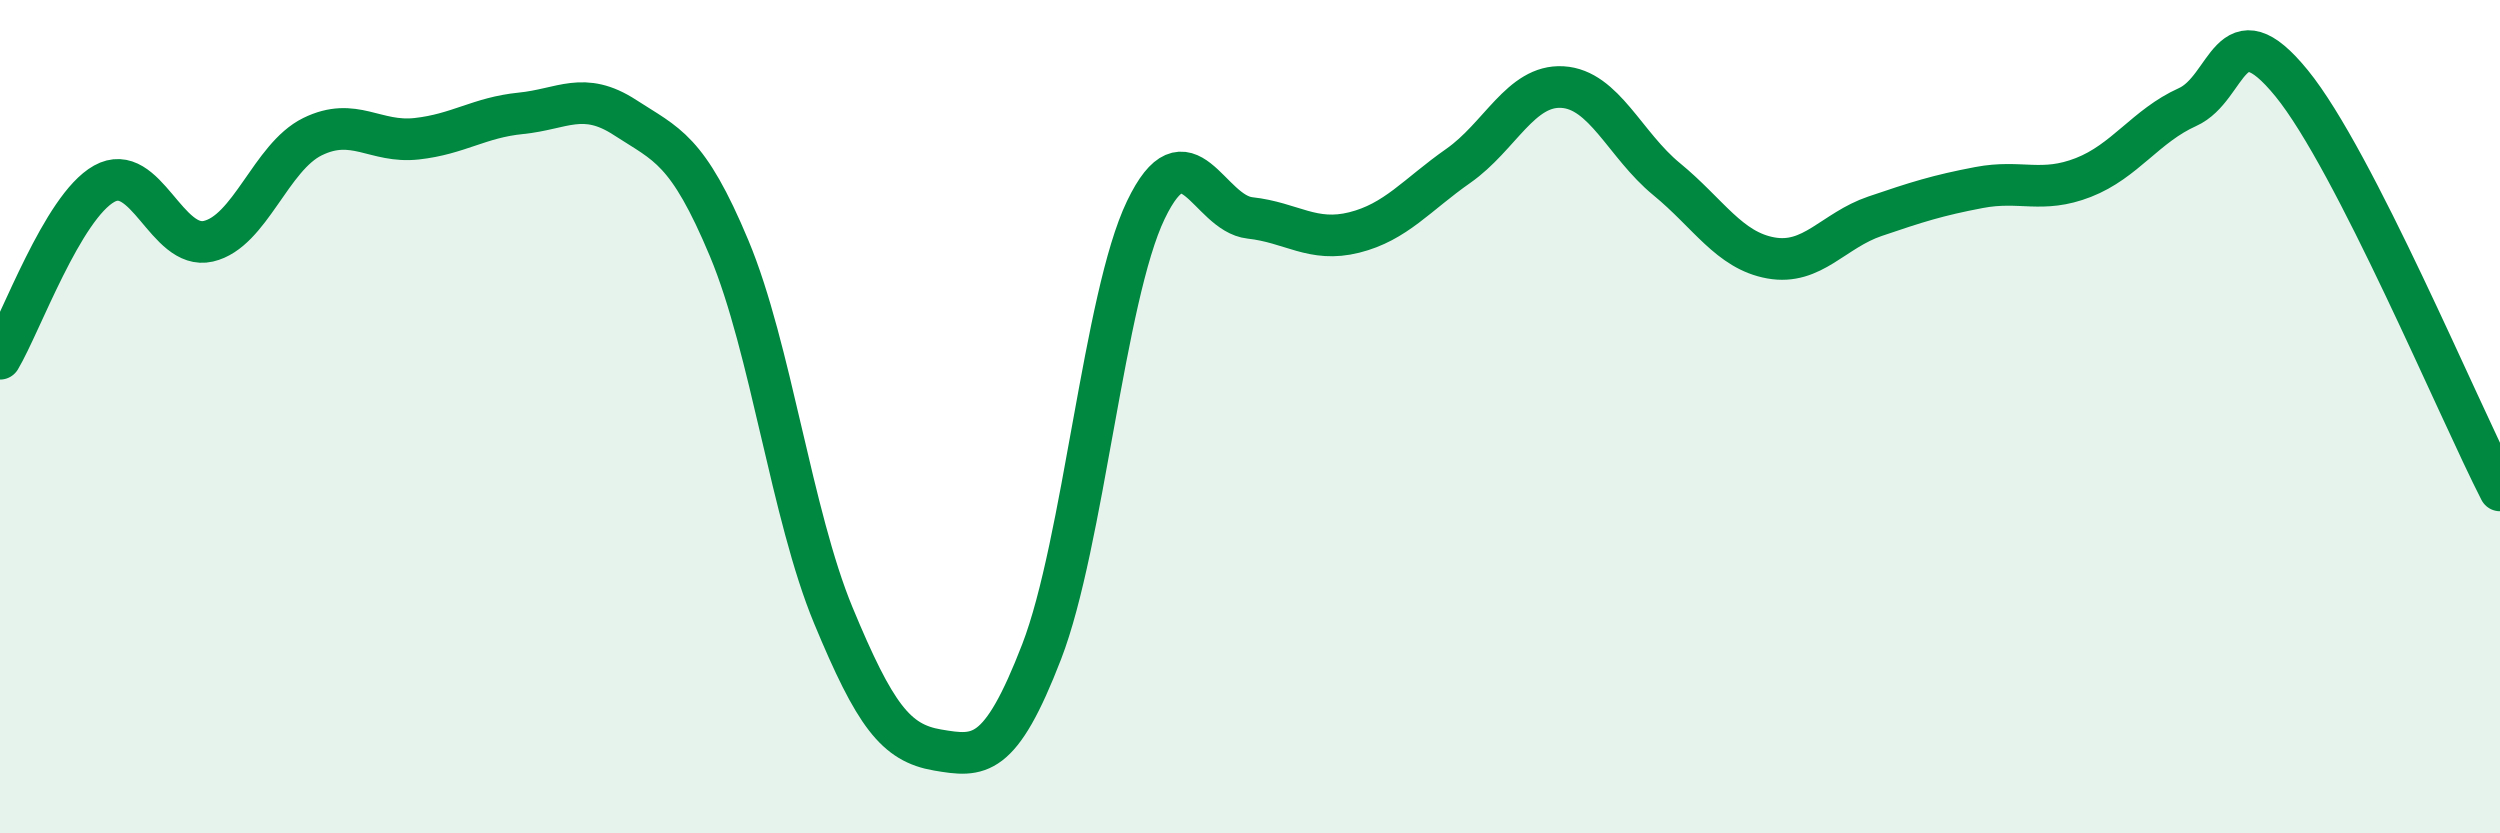
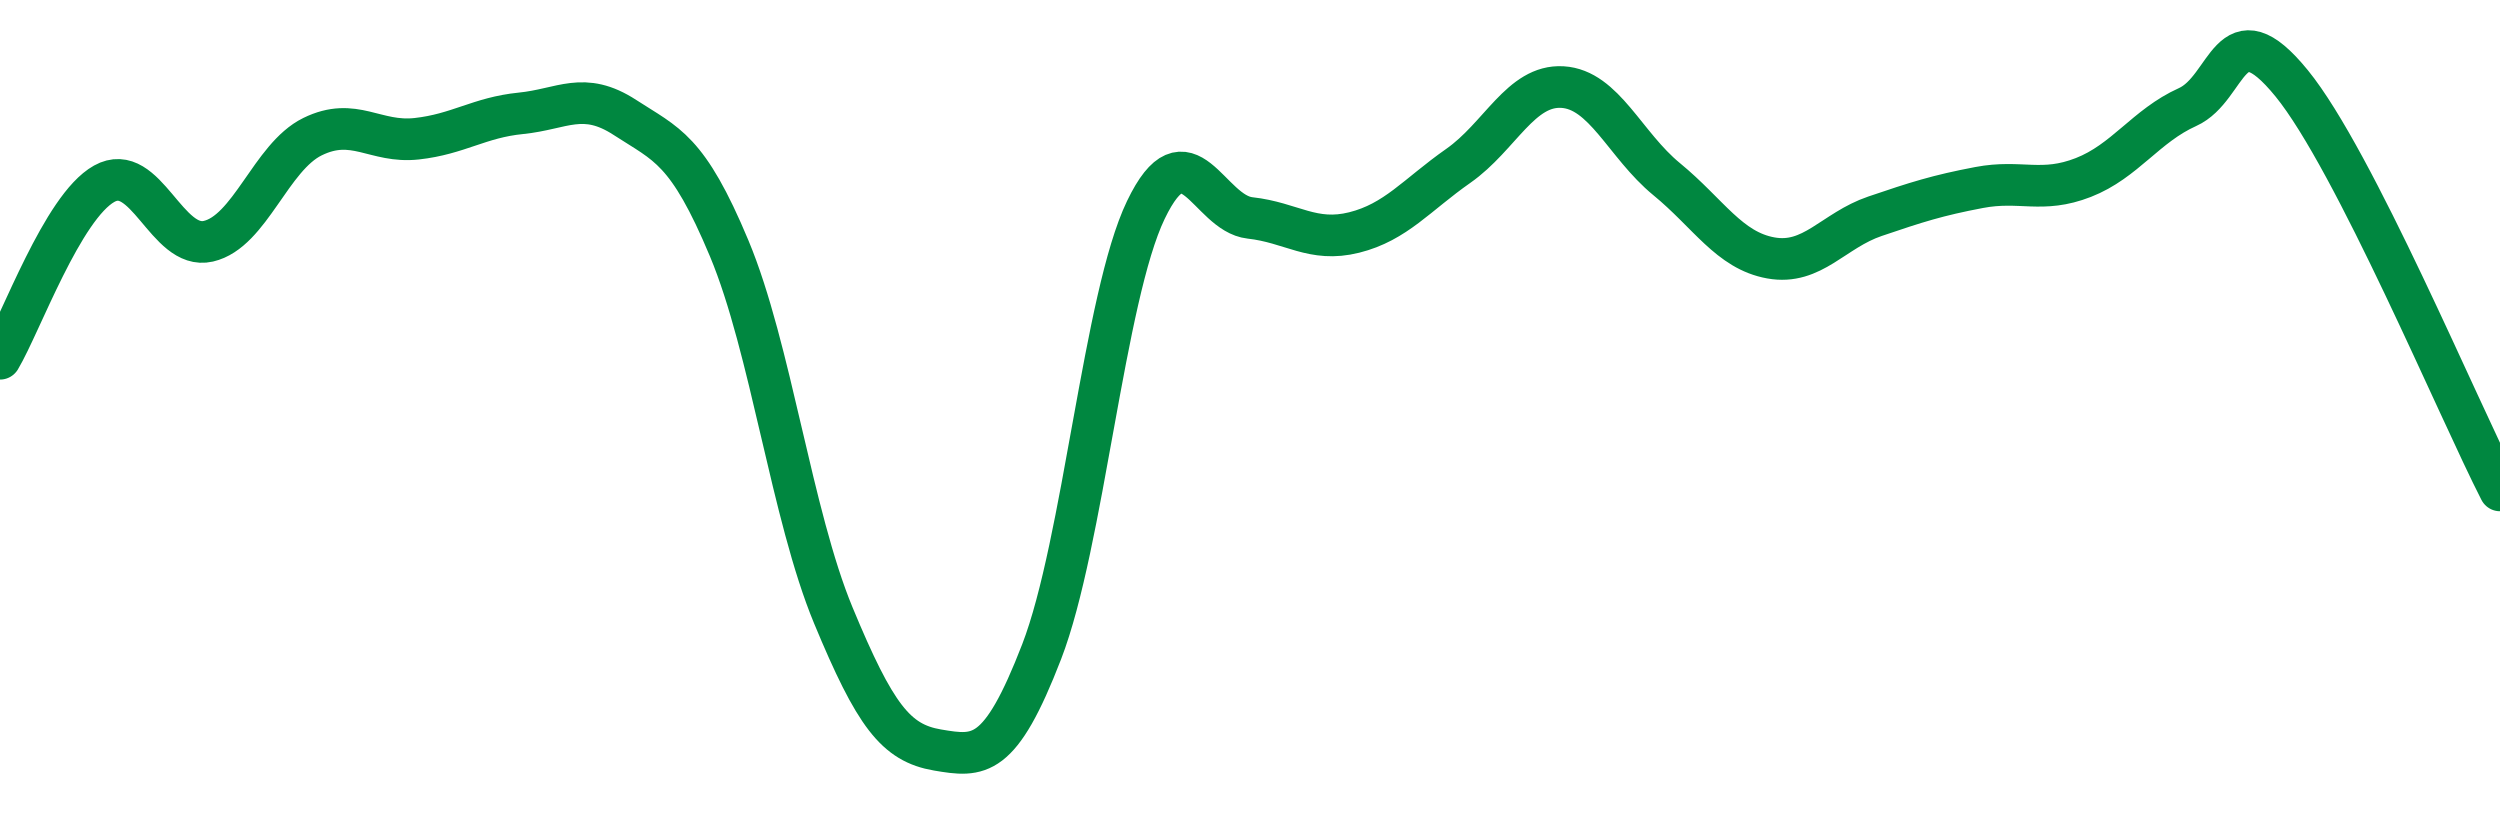
<svg xmlns="http://www.w3.org/2000/svg" width="60" height="20" viewBox="0 0 60 20">
-   <path d="M 0,8.61 C 0.5,7.77 1.5,4.97 2.5,4.41 C 3.5,3.85 4,6.02 5,5.79 C 6,5.56 6.5,3.77 7.5,3.28 C 8.5,2.79 9,3.44 10,3.33 C 11,3.22 11.5,2.82 12.5,2.72 C 13.5,2.62 14,2.17 15,2.82 C 16,3.47 16.5,3.57 17.5,5.96 C 18.5,8.35 19,12.36 20,14.77 C 21,17.18 21.5,17.83 22.5,18 C 23.5,18.17 24,18.23 25,15.64 C 26,13.05 26.5,7.12 27.5,5.04 C 28.5,2.96 29,5.12 30,5.23 C 31,5.34 31.5,5.83 32.5,5.58 C 33.5,5.33 34,4.68 35,3.98 C 36,3.28 36.5,2.03 37.5,2.09 C 38.5,2.15 39,3.48 40,4.3 C 41,5.12 41.5,6.01 42.5,6.19 C 43.5,6.37 44,5.53 45,5.19 C 46,4.85 46.5,4.69 47.5,4.5 C 48.5,4.31 49,4.65 50,4.26 C 51,3.87 51.5,3.02 52.5,2.57 C 53.5,2.12 53.5,0.16 55,2 C 56.5,3.84 59,9.82 60,11.77L60 20L0 20Z" fill="#008740" opacity="0.1" stroke-linecap="round" stroke-linejoin="round" />
  <path d="M 0,8.61 C 0.5,7.77 1.5,4.97 2.5,4.41 C 3.5,3.85 4,6.02 5,5.79 C 6,5.56 6.5,3.77 7.5,3.28 C 8.5,2.79 9,3.44 10,3.33 C 11,3.22 11.5,2.82 12.5,2.72 C 13.5,2.62 14,2.17 15,2.82 C 16,3.47 16.5,3.57 17.5,5.96 C 18.5,8.35 19,12.36 20,14.77 C 21,17.18 21.5,17.83 22.5,18 C 23.5,18.17 24,18.23 25,15.64 C 26,13.05 26.5,7.12 27.5,5.04 C 28.5,2.96 29,5.12 30,5.23 C 31,5.34 31.5,5.83 32.5,5.58 C 33.5,5.33 34,4.68 35,3.98 C 36,3.28 36.5,2.03 37.5,2.09 C 38.5,2.15 39,3.48 40,4.3 C 41,5.12 41.5,6.01 42.5,6.19 C 43.5,6.37 44,5.53 45,5.19 C 46,4.85 46.5,4.69 47.5,4.5 C 48.5,4.31 49,4.65 50,4.26 C 51,3.87 51.5,3.02 52.5,2.57 C 53.5,2.12 53.5,0.16 55,2 C 56.5,3.84 59,9.82 60,11.77" stroke="#008740" stroke-width="1" fill="none" stroke-linecap="round" stroke-linejoin="round" />
</svg>